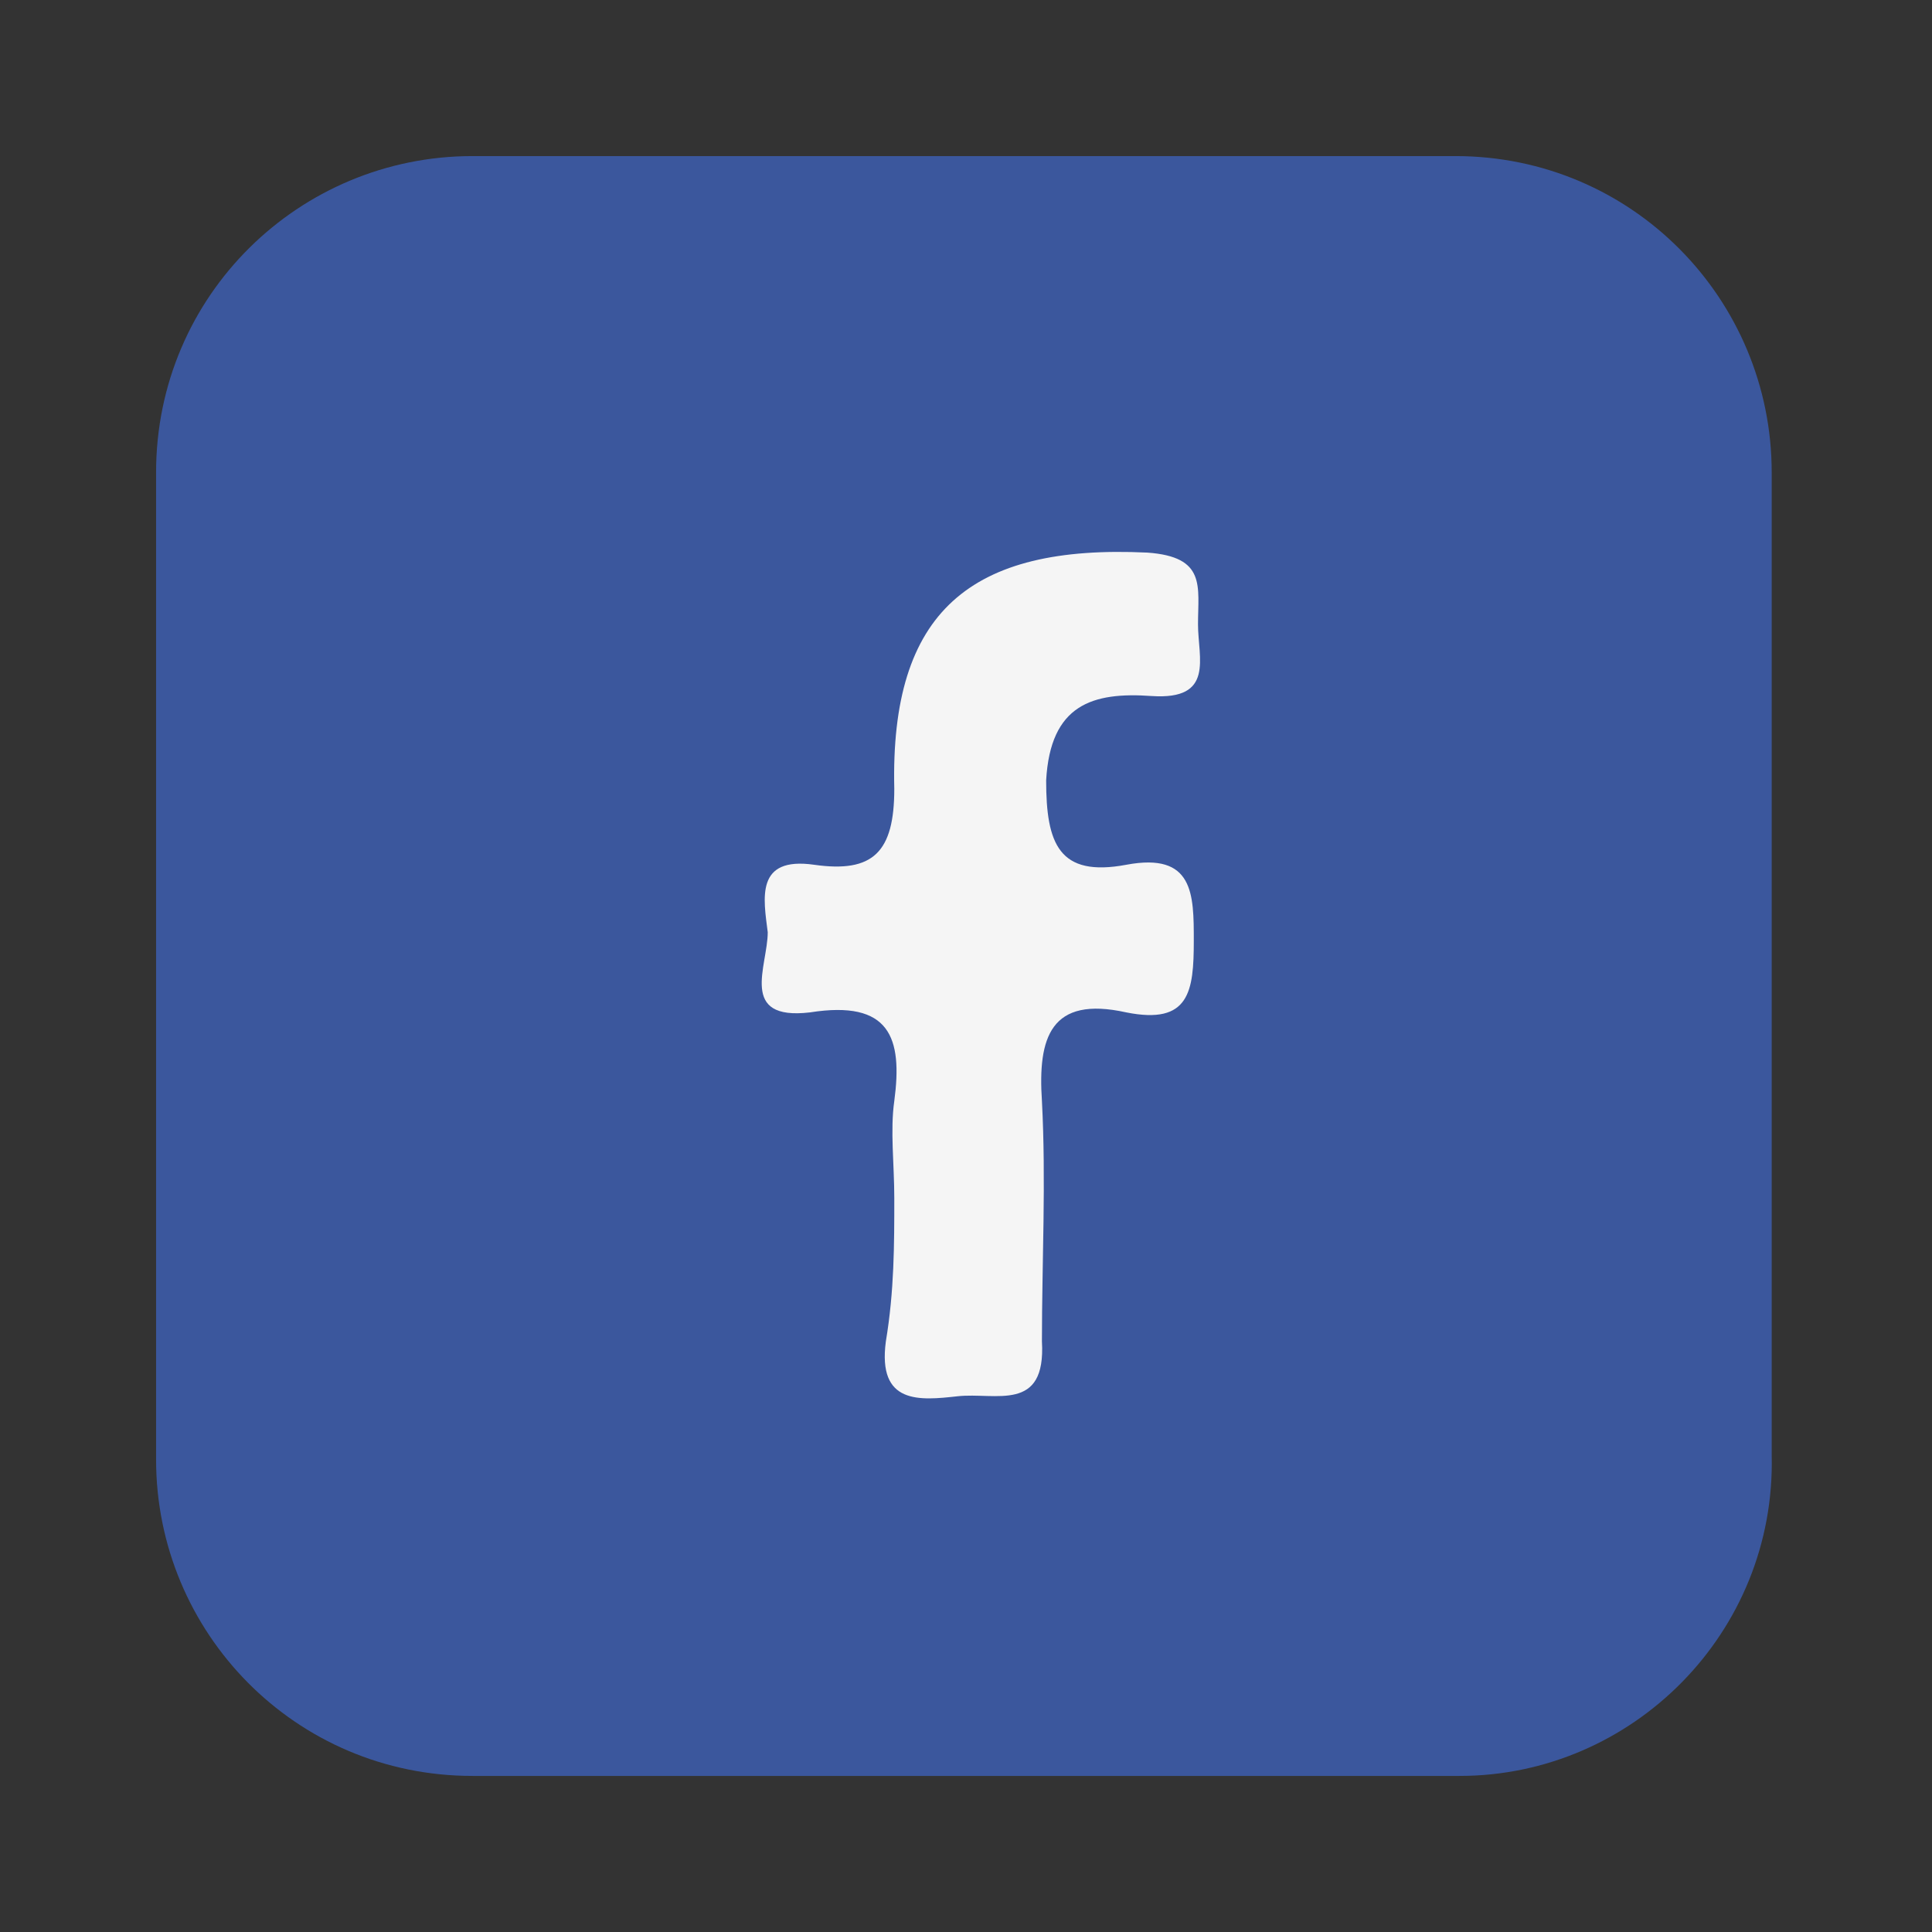
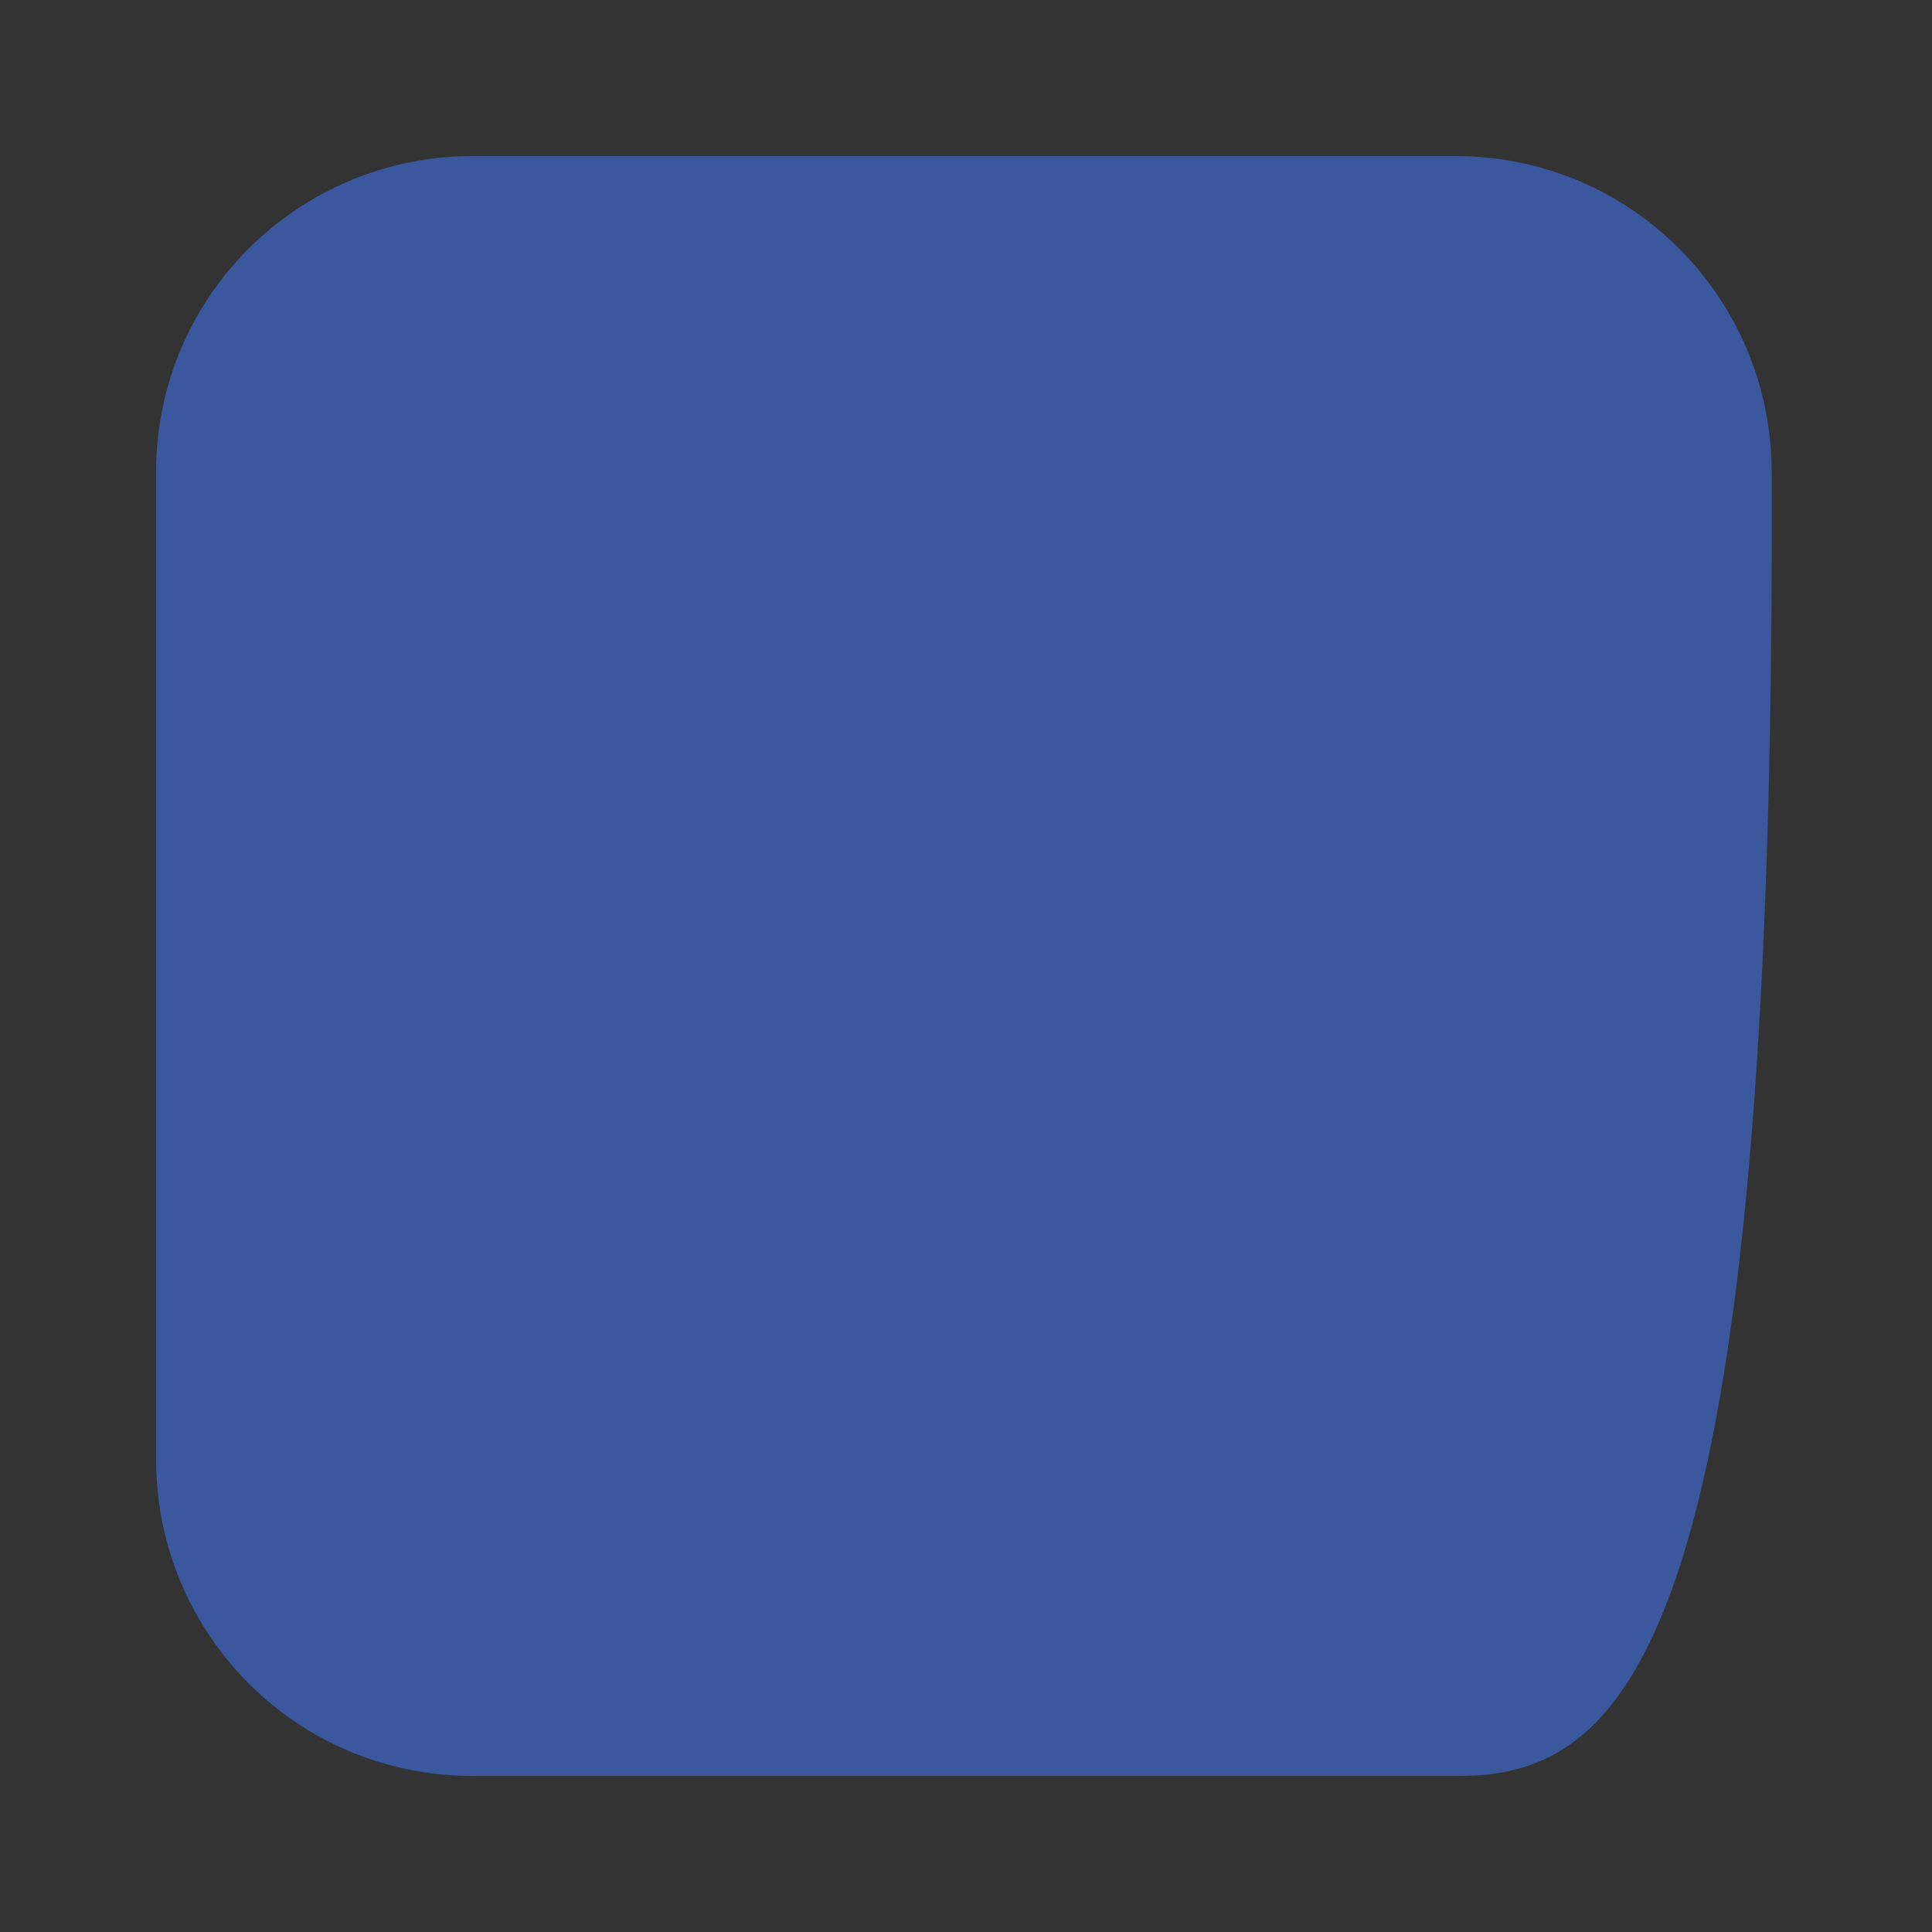
<svg xmlns="http://www.w3.org/2000/svg" version="1.1" id="Layer_1" x="0px" y="0px" viewBox="0 0 45.8 45.8" style="enable-background:new 0 0 45.8 45.8;" xml:space="preserve">
  <rect x="0" y="0" width="45.8" height="45.8" fill="#333333" stroke="none" />
  <style type="text/css">
	.st0{fill:#3B579D;}
	.st1{fill:#CE3D2B;}
	.st2{fill:#00ACED;}
	.st3{fill:#007BB6;}
	.st4{fill:#B7C2C2;}
	.st5{fill:#00BF00;}
	.st6{fill:#F5F5F5;}
	.st7{fill:#FCFCFC;}
	.st8{fill:#FEFEFE;}
	.st9{fill:#FDFDFD;}
	.st10{fill:#F1F1F1;}
	.st11{fill:#F6F6F6;}
	.st12{fill:#FFFFFF;}
</style>
-   <path class="st0" d="M34.6,42.1H11.2c-4.2,0-7.5-3.4-7.5-7.5V11.2c0-4.2,3.4-7.5,7.5-7.5h23.3c4.2,0,7.5,3.4,7.5,7.5v23.3  C42.1,38.7,38.7,42.1,34.6,42.1z" />
-   <path class="st6" d="M21.2,28.4c0-0.8-0.1-1.6,0-2.3c0.2-1.5-0.1-2.4-2-2.1c-1.7,0.2-1-1.1-1-1.9c-0.1-0.8-0.3-1.8,1.1-1.6  c1.4,0.2,1.9-0.3,1.9-1.8c-0.1-4.2,1.8-5.8,6-5.6c1.4,0.1,1.2,0.8,1.2,1.7c0,0.8,0.4,1.8-1.1,1.7c-1.4-0.1-2.4,0.2-2.5,2  c0,1.5,0.3,2.3,1.9,2c1.6-0.3,1.6,0.7,1.6,1.8c0,1.2-0.1,2-1.6,1.7c-1.8-0.4-2.1,0.6-2,2.1c0.1,1.9,0,3.8,0,5.7  c0.1,1.7-1.1,1.2-2,1.3c-0.9,0.1-1.9,0.2-1.7-1.3C21.2,30.6,21.2,29.5,21.2,28.4z" />
+   <path class="st0" d="M34.6,42.1H11.2c-4.2,0-7.5-3.4-7.5-7.5V11.2c0-4.2,3.4-7.5,7.5-7.5h23.3c4.2,0,7.5,3.4,7.5,7.5C42.1,38.7,38.7,42.1,34.6,42.1z" />
</svg>